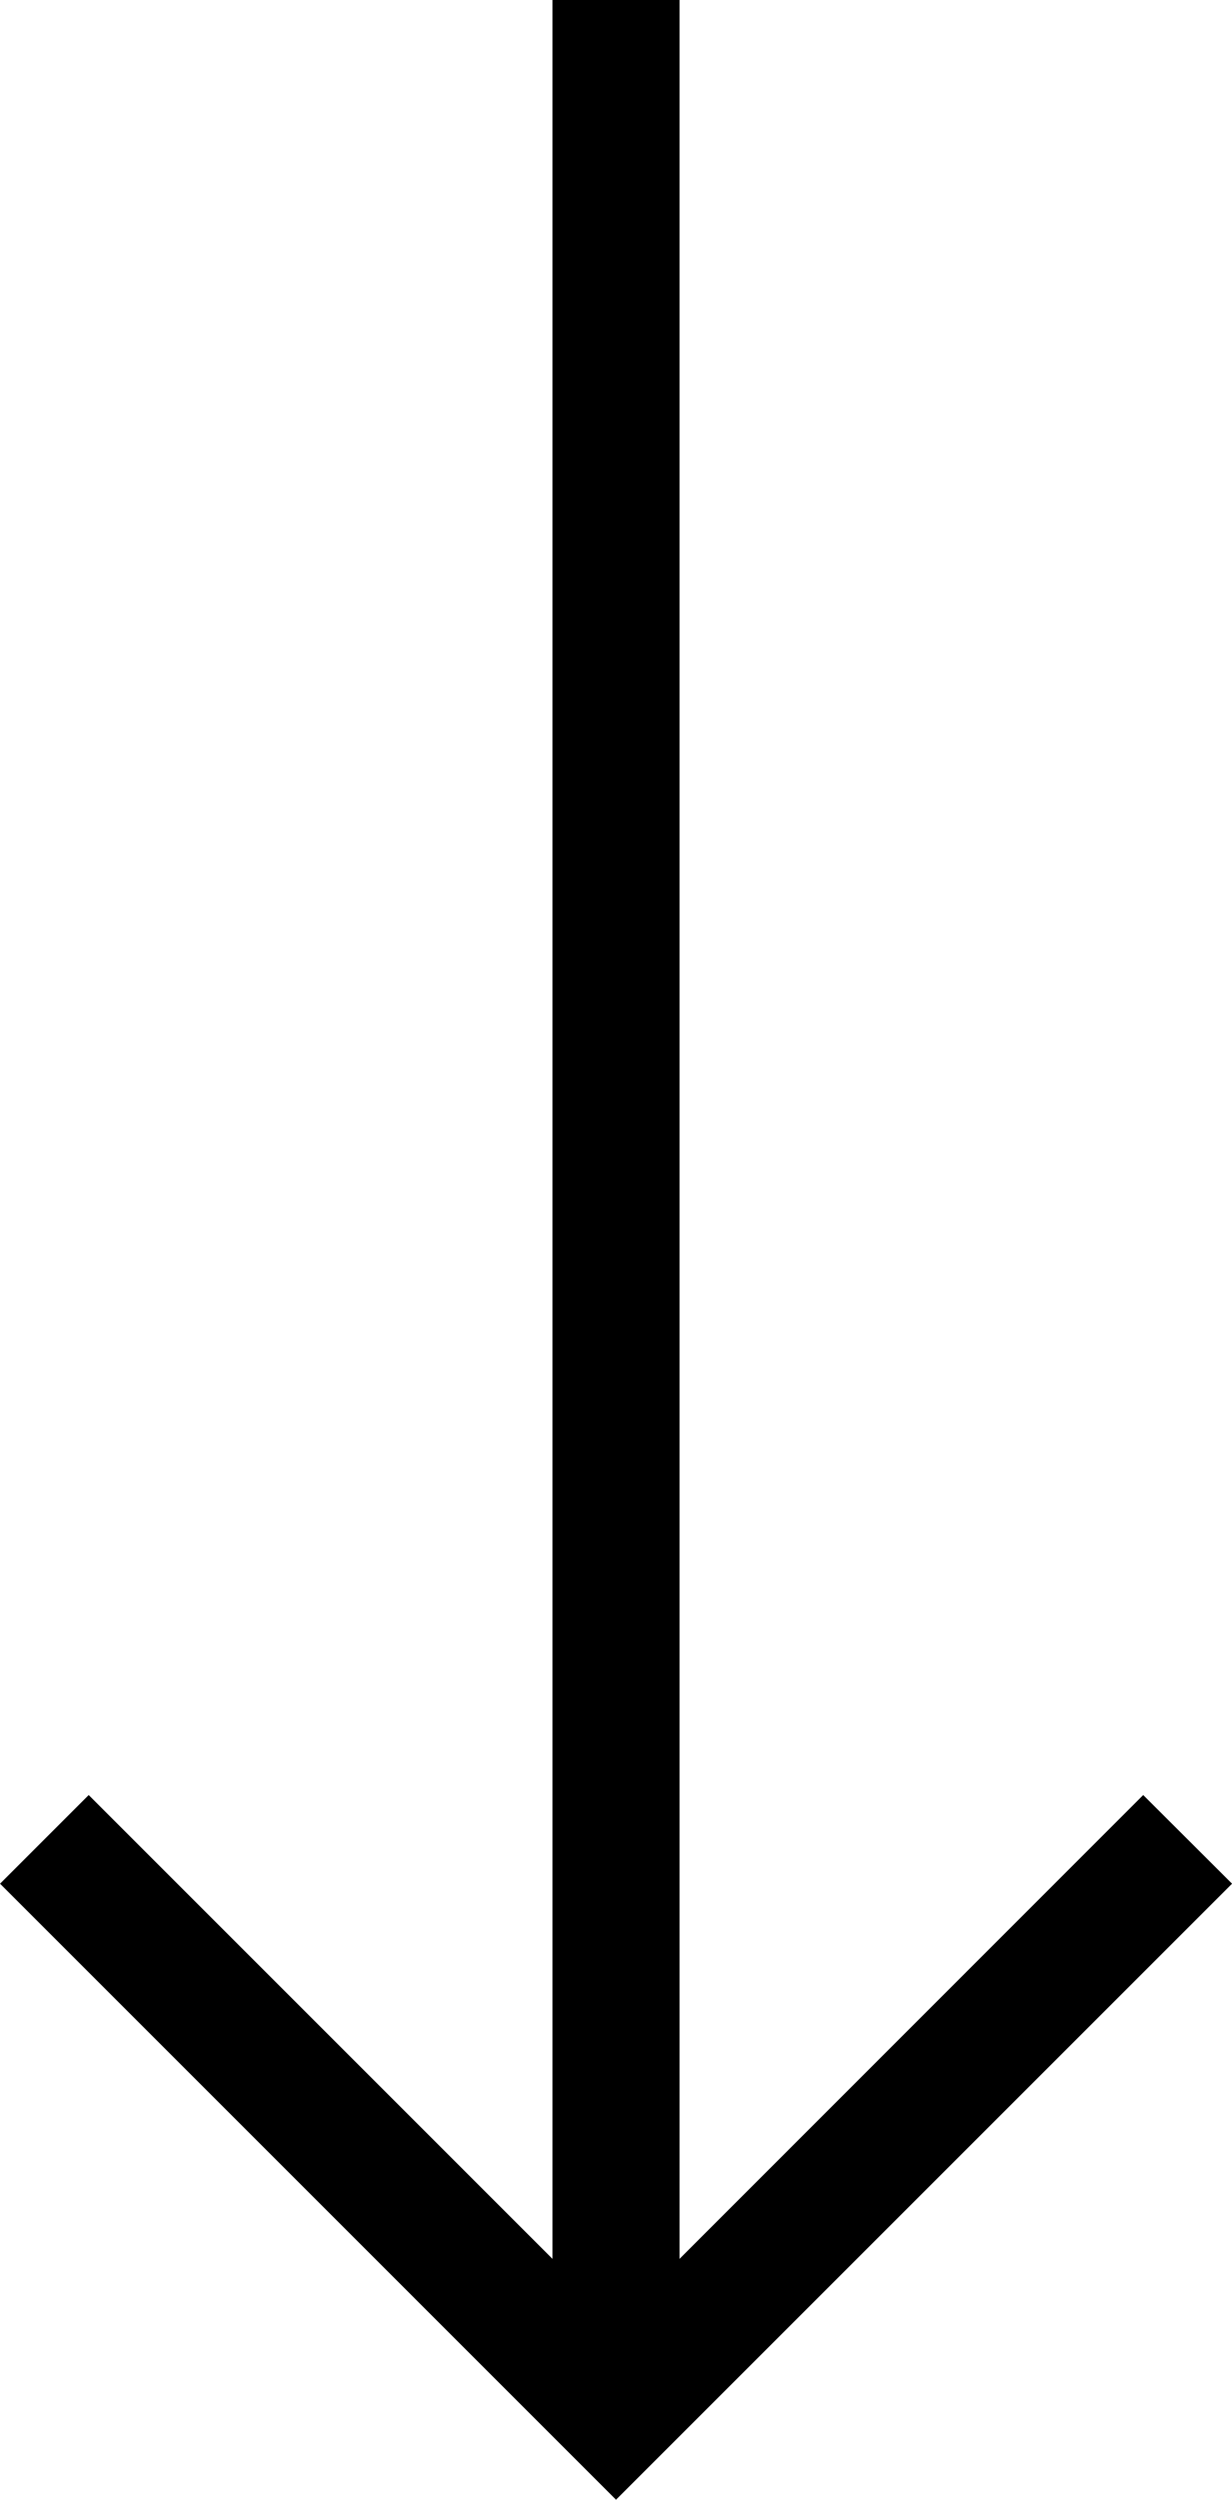
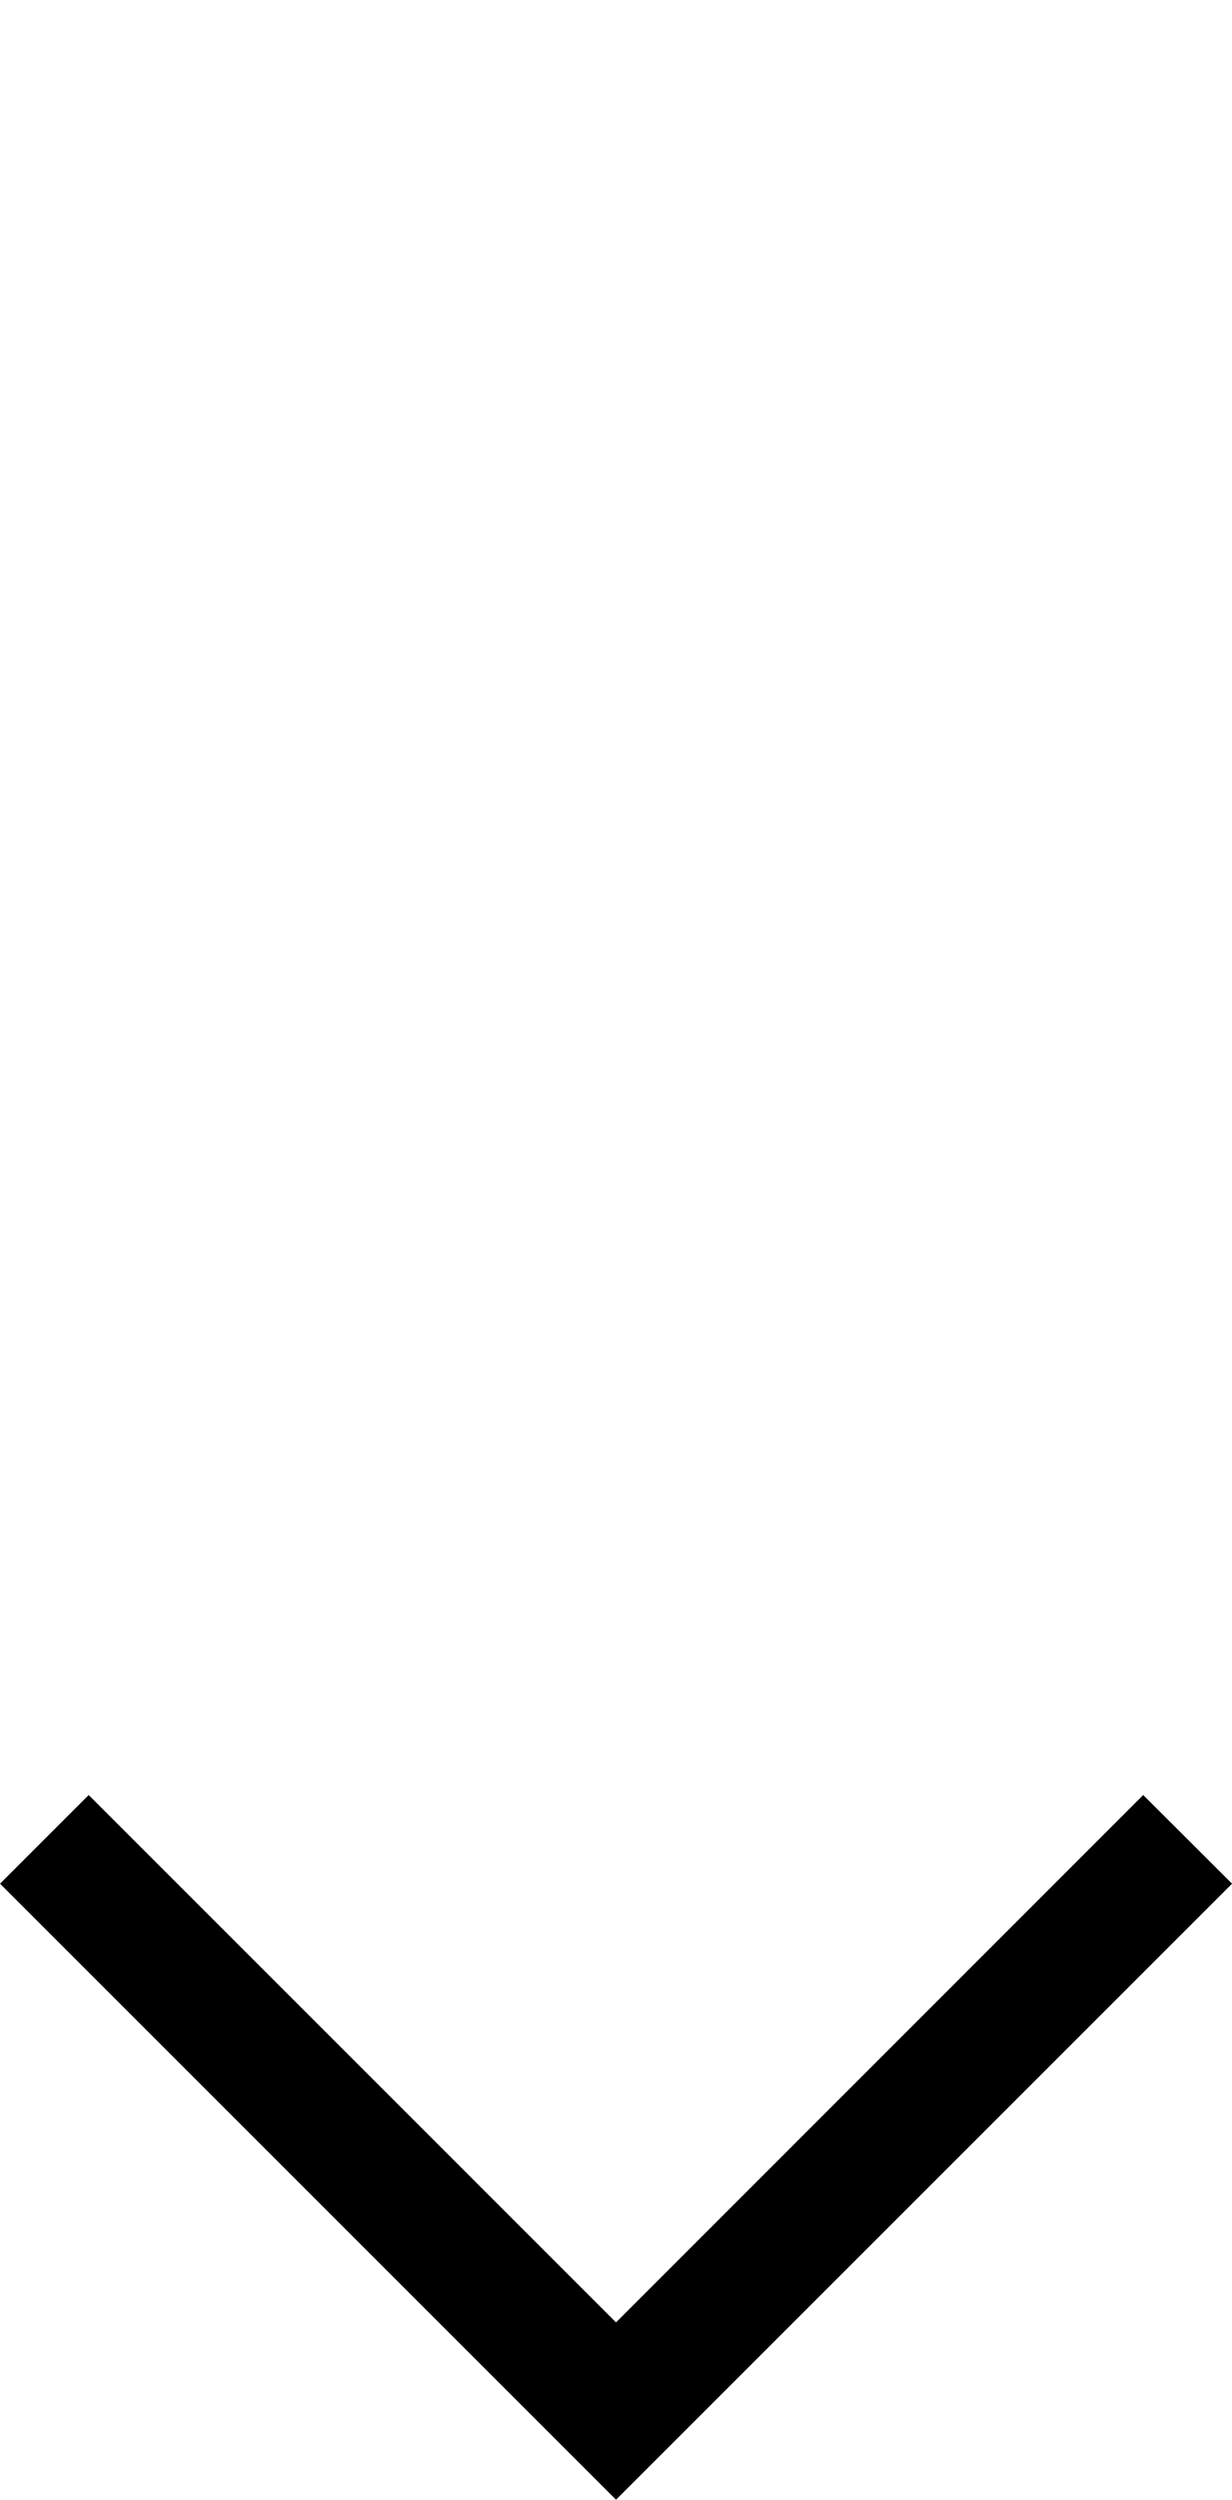
<svg xmlns="http://www.w3.org/2000/svg" width="25.097" height="50.922" viewBox="0 0 25.097 50.922">
  <g id="Grupo_953" data-name="Grupo 953" transform="translate(-947.451 -693.888)">
    <path id="Caminho_2181" data-name="Caminho 2181" d="M37.981,29.335,27.239,18.592,16.5,29.335,14.69,27.529,27.239,14.98,39.787,27.529Z" transform="translate(987.239 759.789) rotate(180)" />
-     <path id="Caminho_2182" data-name="Caminho 2182" d="M23.04,16.32h2.588V65.435H23.04Z" transform="translate(984.334 759.323) rotate(180)" />
  </g>
</svg>